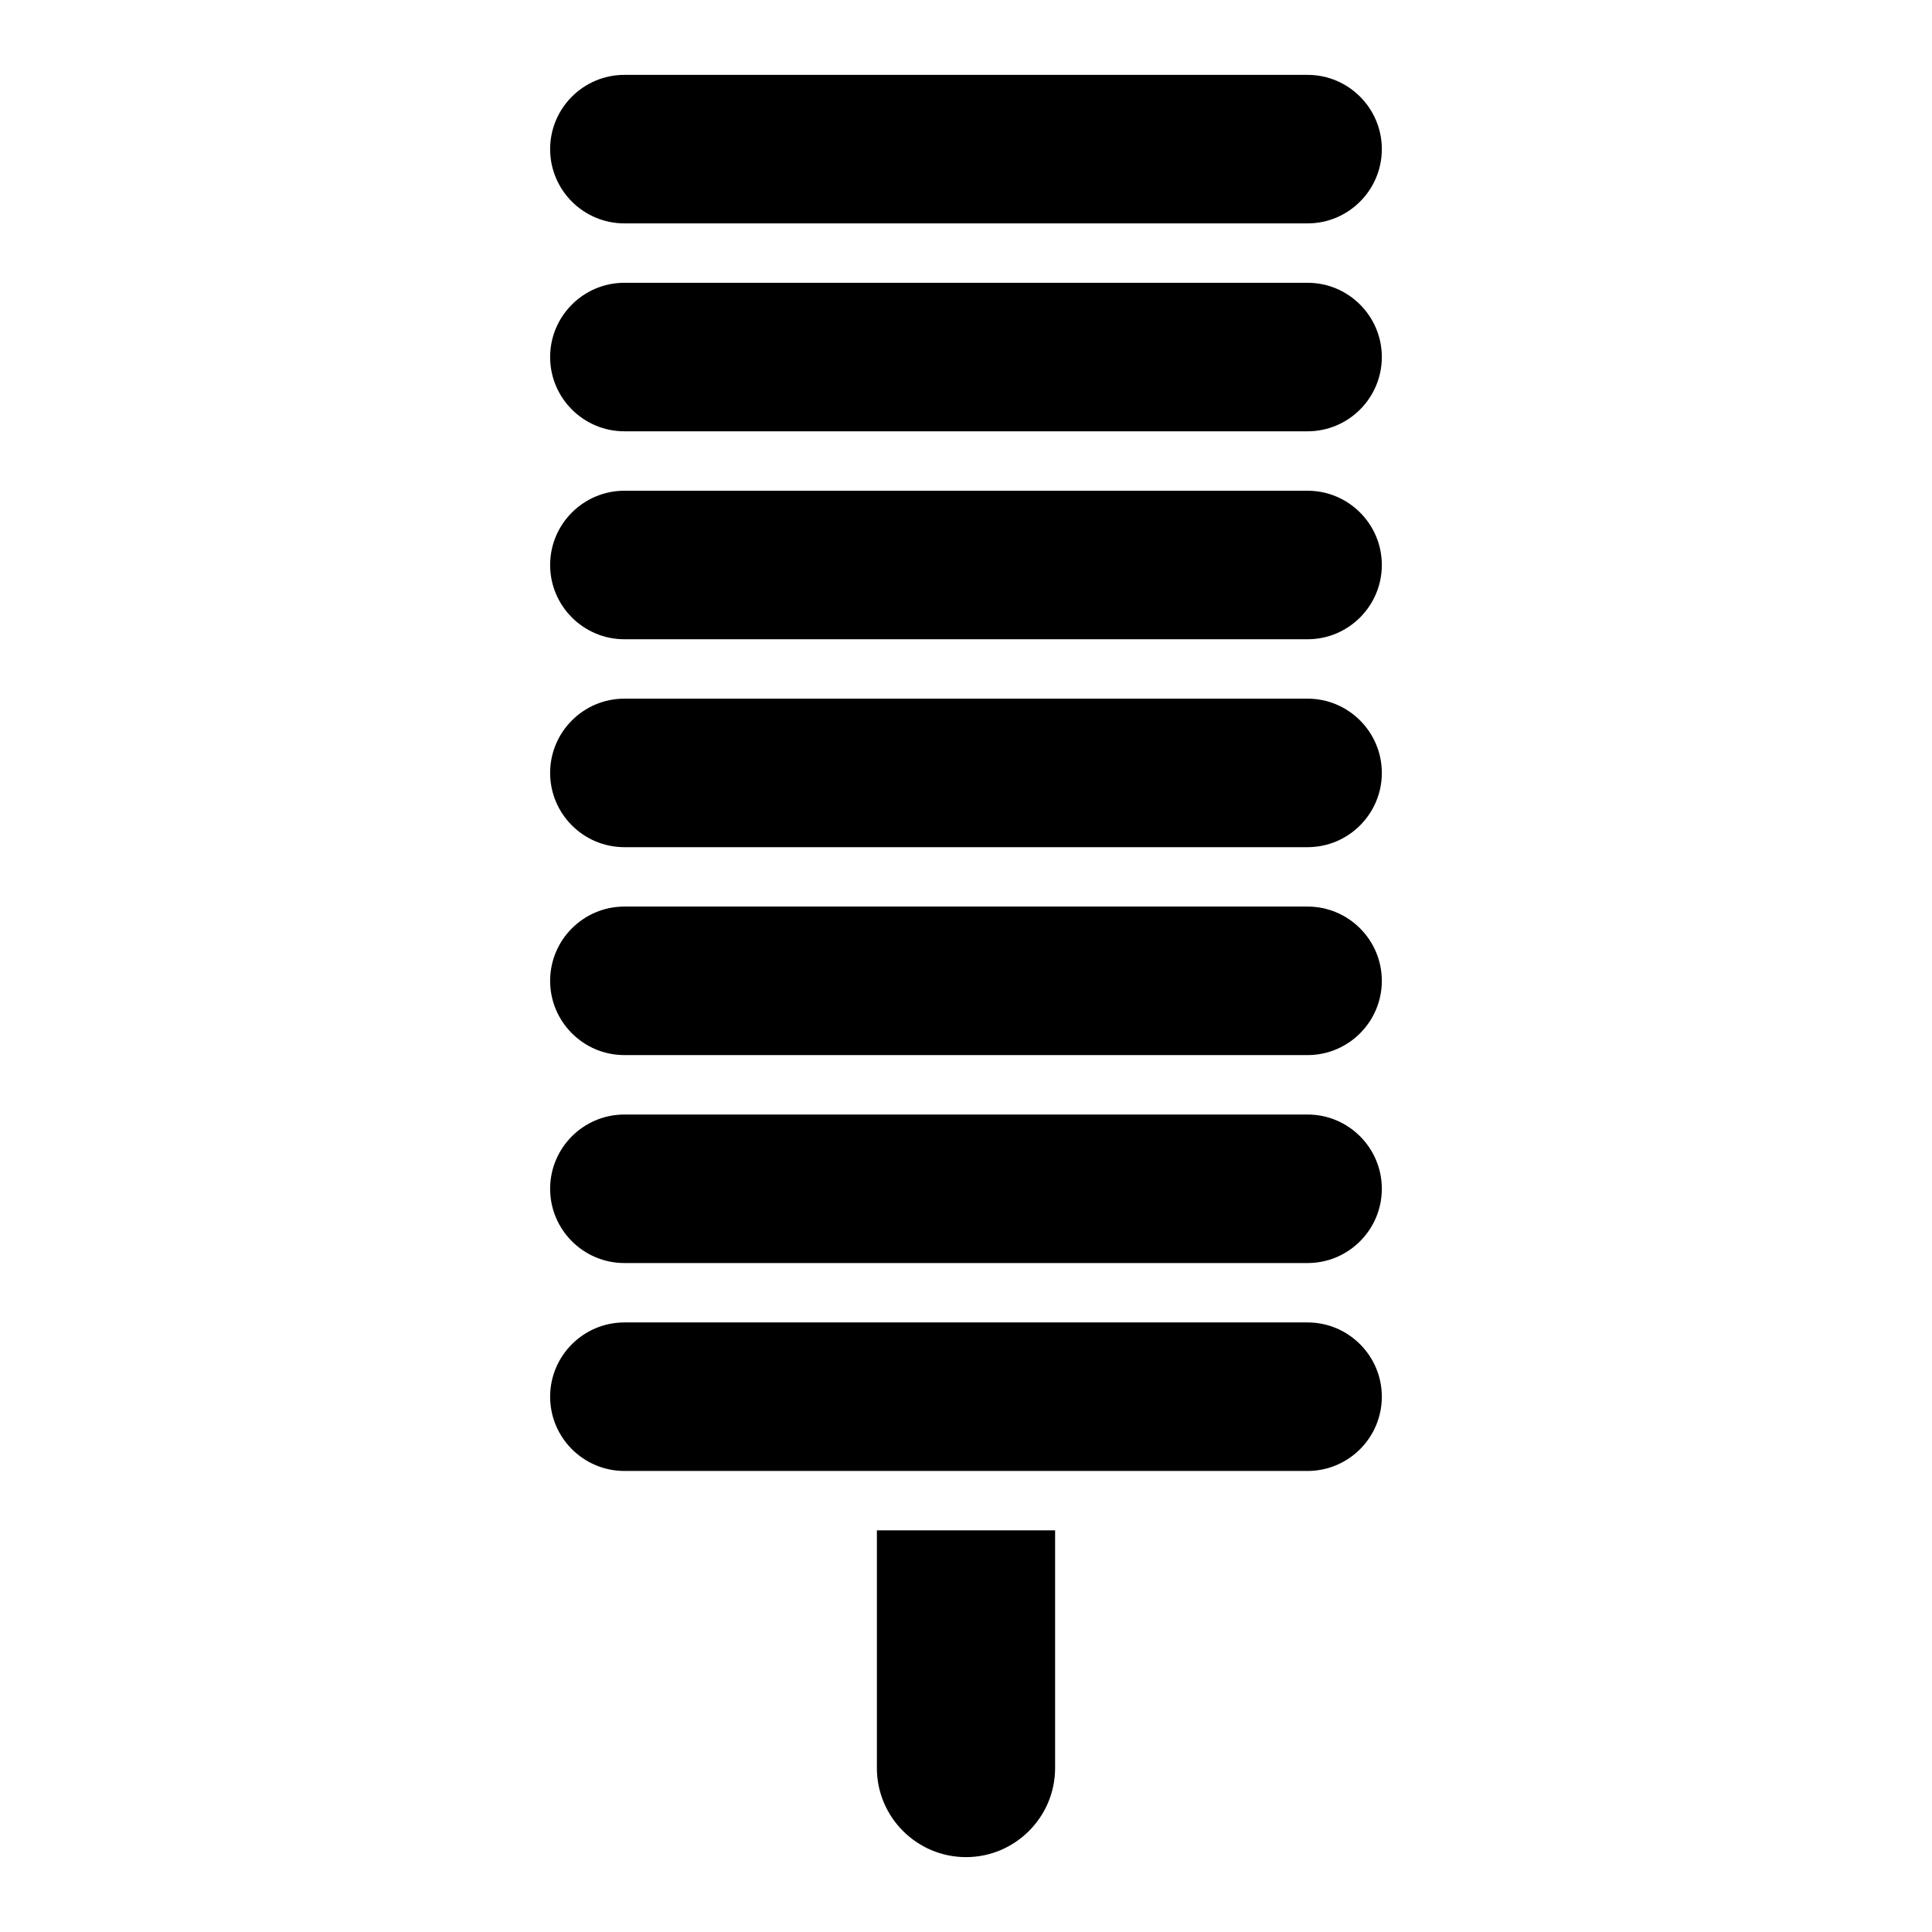
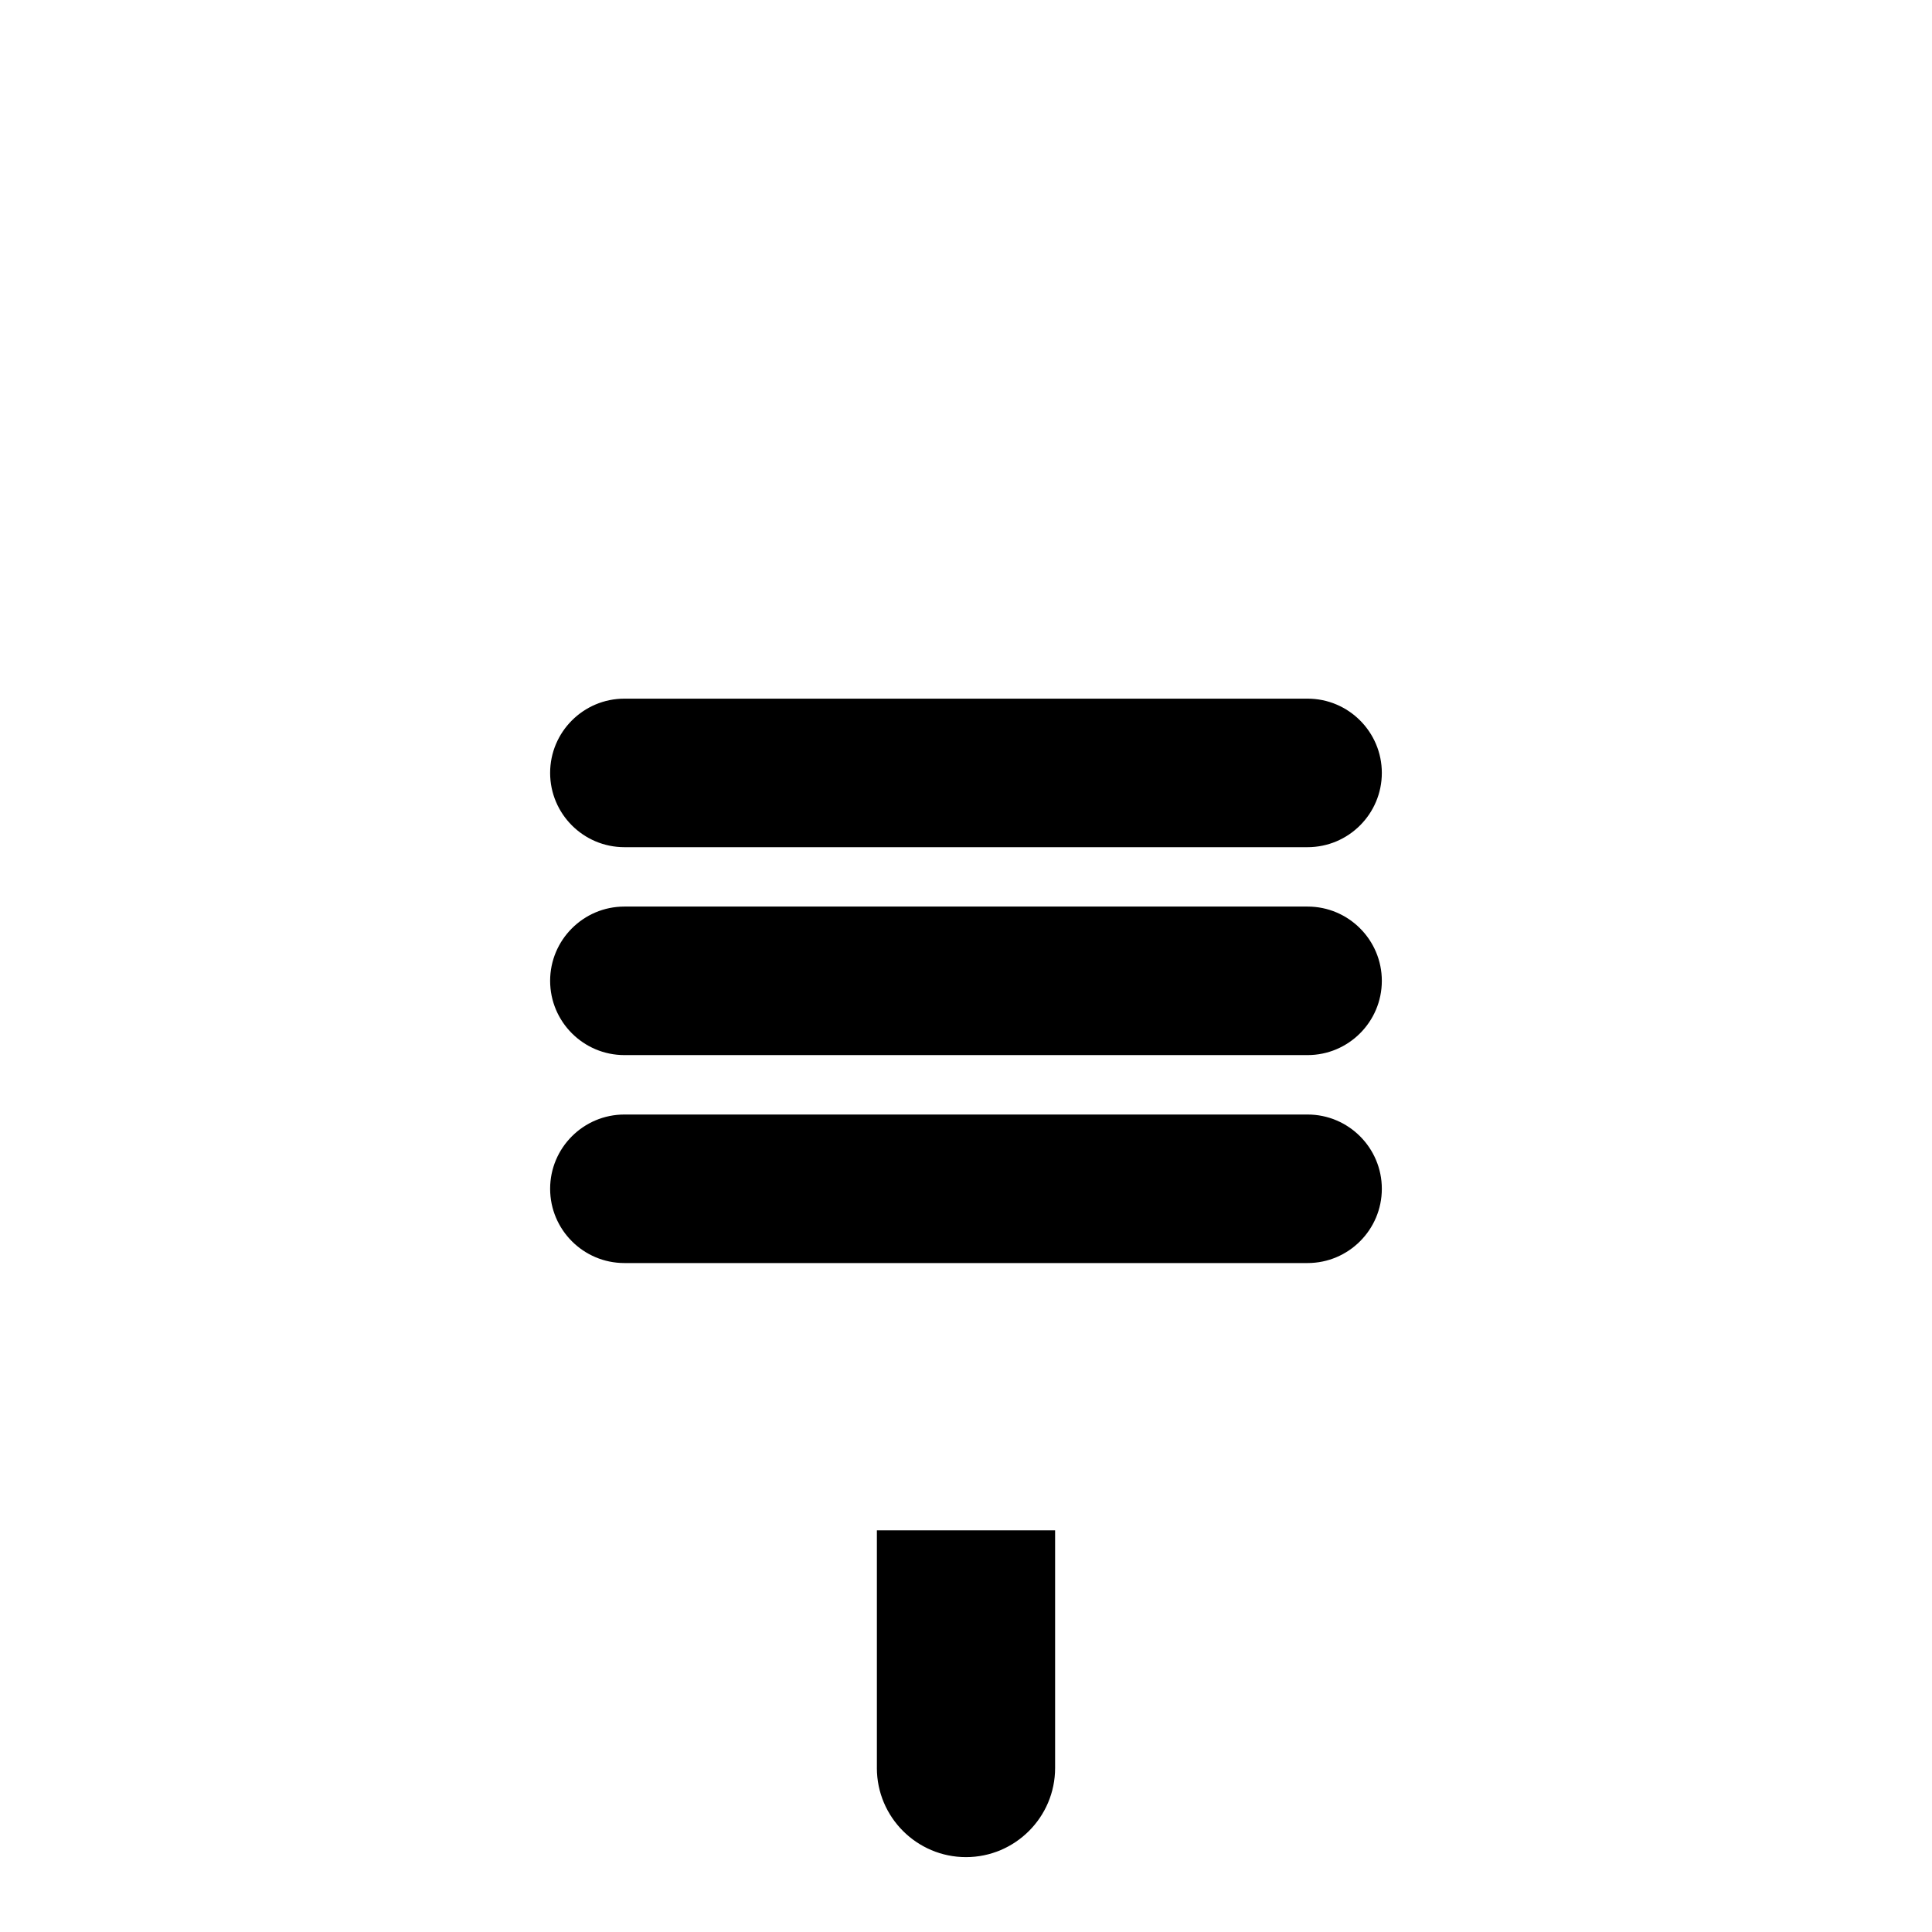
<svg xmlns="http://www.w3.org/2000/svg" fill="#000000" width="800px" height="800px" version="1.1" viewBox="144 144 512 512">
  <g>
    <path d="m490.53 329.15h-181.06c-10.855 0-19.68 8.832-19.68 19.68s8.824 19.68 19.68 19.68h181.05c10.855 0 19.68-8.832 19.68-19.68s-8.824-19.68-19.68-19.68z" />
    <path d="m490.53 384.25h-181.06c-10.855 0-19.68 8.832-19.68 19.68s8.824 19.68 19.68 19.68h181.05c10.855 0 19.68-8.832 19.68-19.68s-8.824-19.68-19.68-19.68z" />
    <path d="m490.53 439.36h-181.06c-10.855 0-19.68 8.832-19.68 19.68 0 10.848 8.824 19.68 19.68 19.68h181.05c10.855 0 19.68-8.832 19.68-19.68 0-10.848-8.824-19.68-19.68-19.68z" />
-     <path d="m490.53 494.46h-181.06c-10.855 0-19.68 8.832-19.68 19.68s8.824 19.68 19.68 19.68h181.05c10.855 0 19.68-8.832 19.68-19.68s-8.824-19.68-19.68-19.68z" />
    <path d="m376.38 612.54c0 13.02 10.598 23.617 23.617 23.617s23.617-10.598 23.617-23.617v-62.977h-47.23v62.977z" />
-     <path d="m490.53 274.05h-181.06c-10.855 0-19.68 8.832-19.68 19.68 0 10.848 8.824 19.68 19.68 19.68h181.05c10.855 0 19.68-8.832 19.68-19.68 0-10.848-8.824-19.68-19.68-19.68z" />
-     <path d="m490.53 218.94h-181.06c-10.855 0-19.68 8.832-19.68 19.68s8.824 19.68 19.68 19.68h181.05c10.855 0 19.68-8.832 19.68-19.68s-8.824-19.68-19.68-19.68z" />
-     <path d="m490.53 163.84h-181.06c-10.855 0-19.68 8.832-19.68 19.68s8.824 19.68 19.68 19.68h181.05c10.855 0 19.68-8.832 19.68-19.68s-8.824-19.68-19.68-19.68z" />
  </g>
</svg>